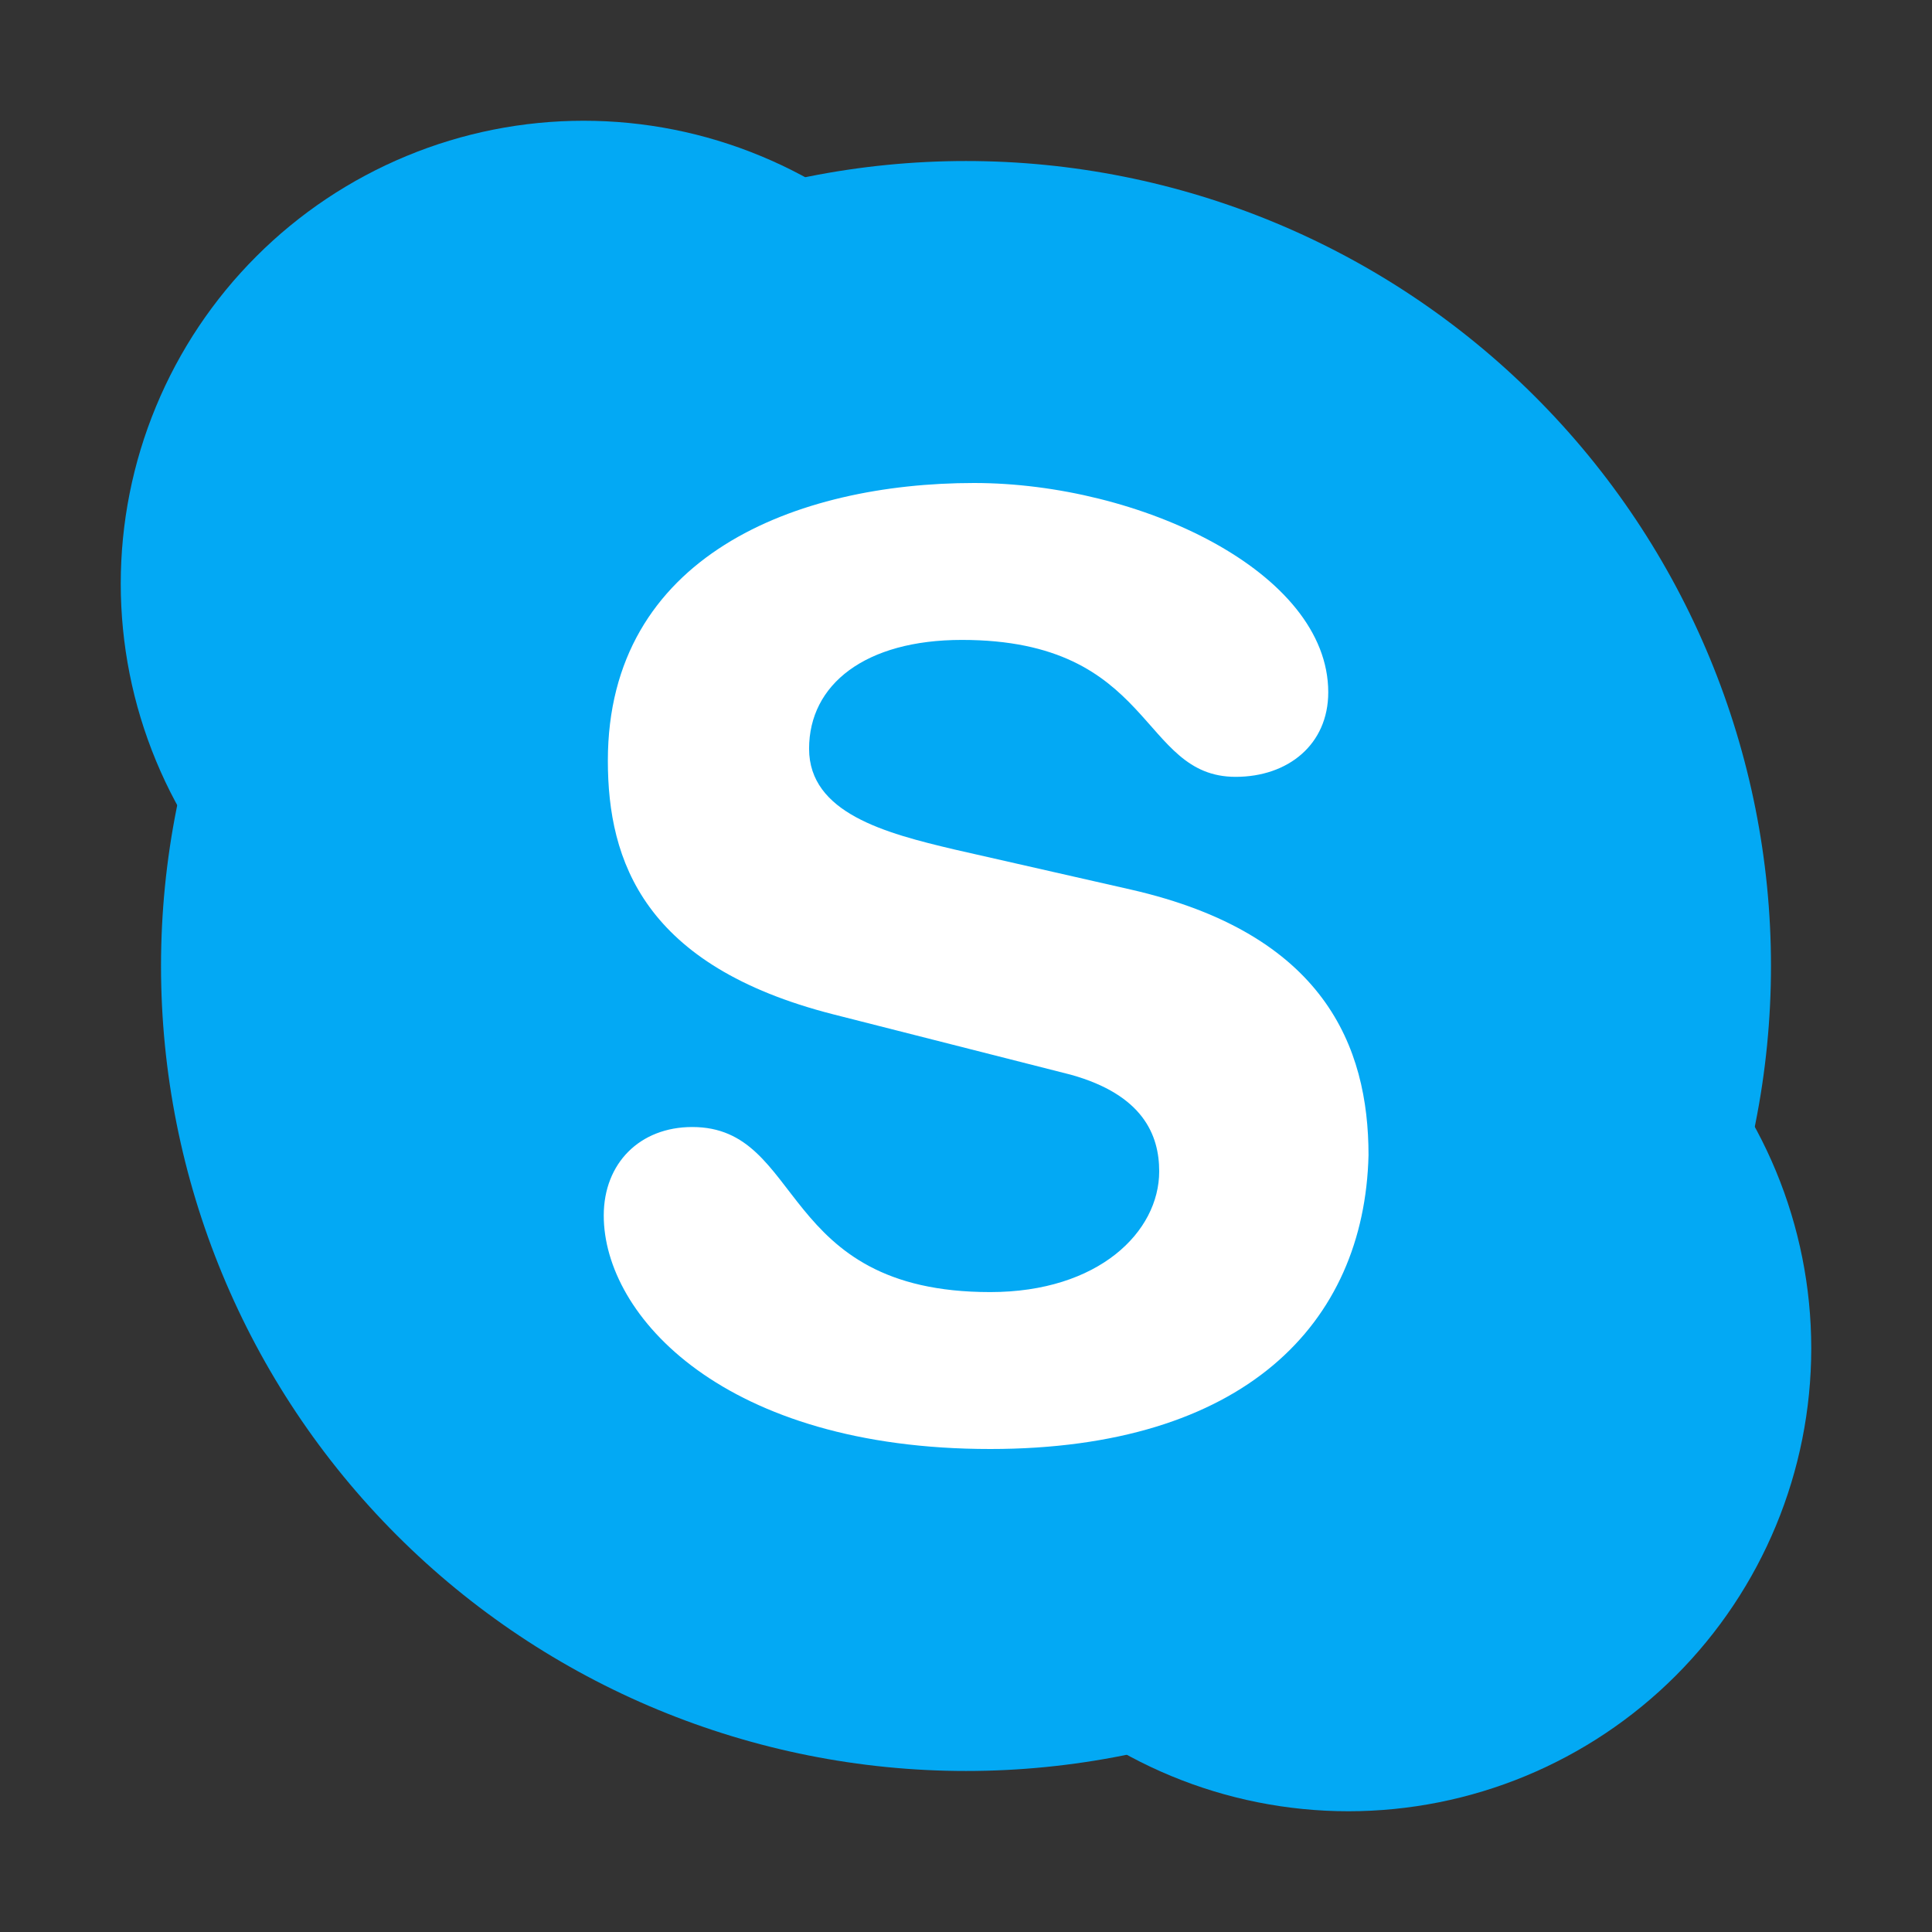
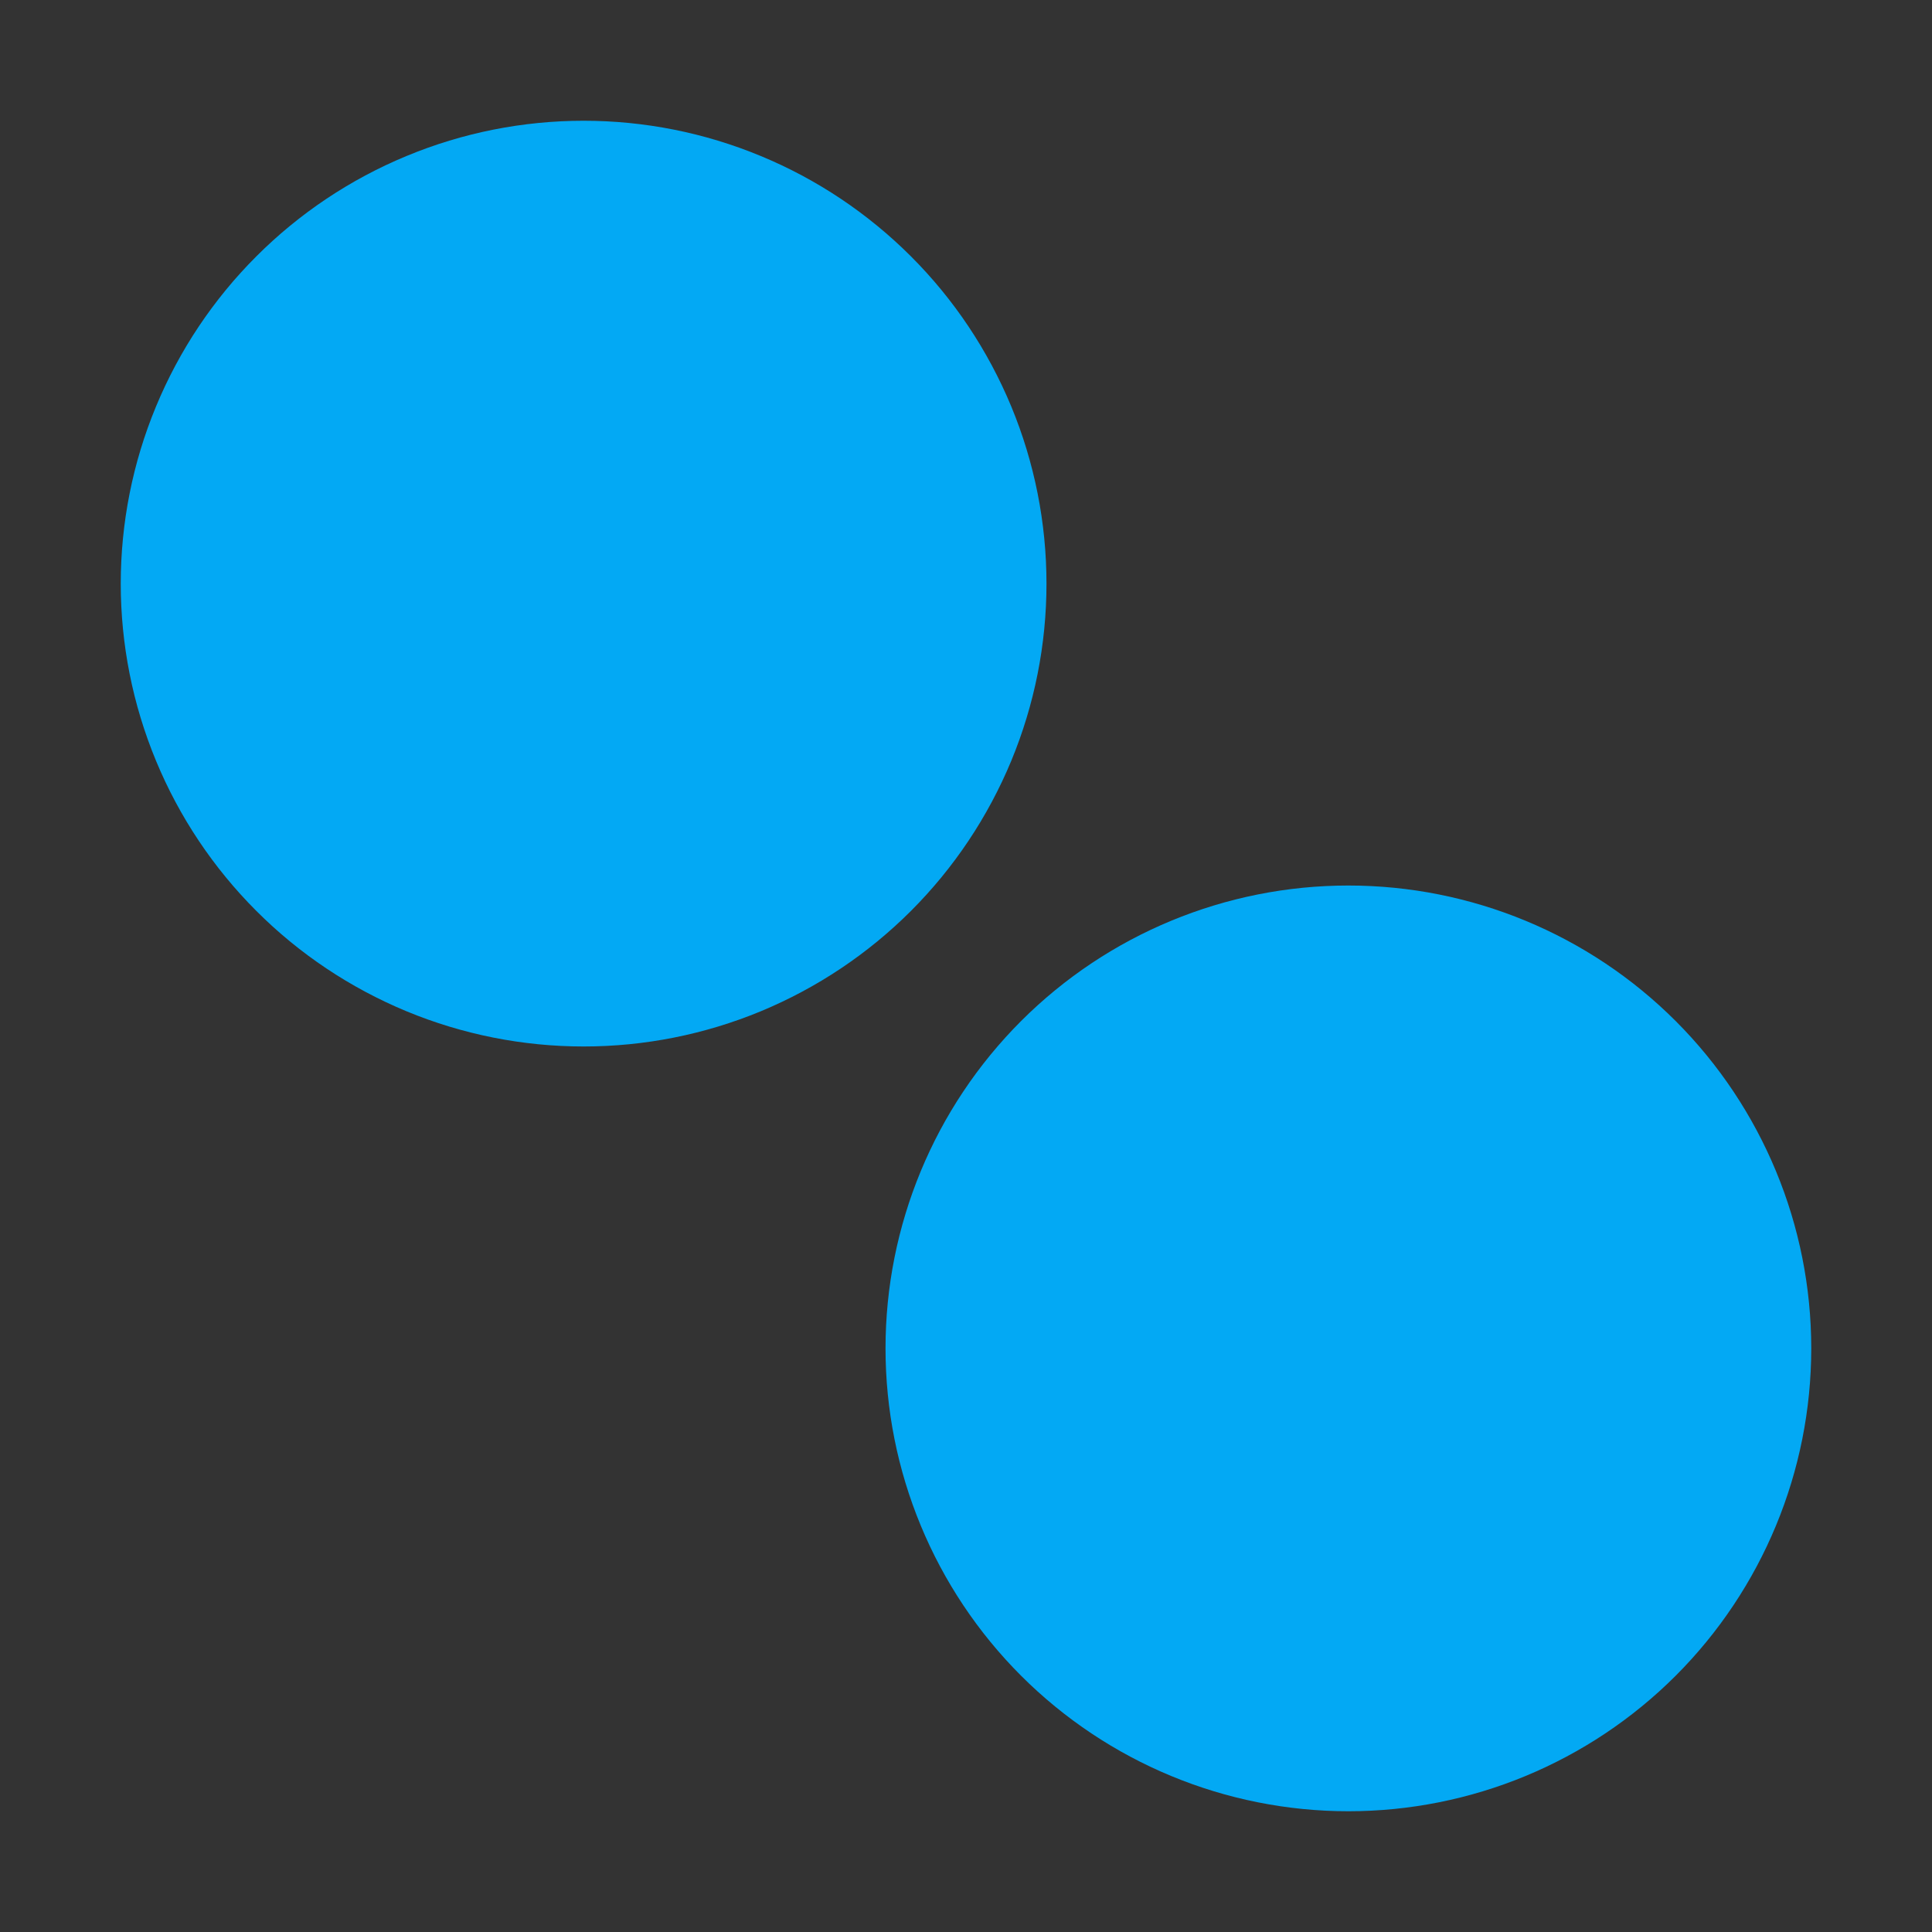
<svg xmlns="http://www.w3.org/2000/svg" width="32" height="32" viewBox="0 0 32 32" fill="none">
  <rect x="0" y="0" width="32" height="32" fill="#333333" stroke="none" />
-   <path d="M16 2.667C12.464 2.667 9.072 4.071 6.572 6.572C4.071 9.072 2.667 12.464 2.667 16C2.667 19.536 4.071 22.928 6.572 25.428C9.072 27.929 12.464 29.333 16 29.333C19.536 29.333 22.928 27.929 25.428 25.428C27.929 22.928 29.333 19.536 29.333 16C29.333 12.464 27.929 9.072 25.428 6.572C22.928 4.071 19.536 2.667 16 2.667Z" fill="#03A9F4" />
  <path d="M22.333 14.667C20.3 14.667 18.35 15.474 16.912 16.912C15.474 18.35 14.667 20.3 14.667 22.333C14.667 24.367 15.474 26.317 16.912 27.755C18.35 29.192 20.3 30 22.333 30C24.367 30 26.317 29.192 27.755 27.755C29.192 26.317 30 24.367 30 22.333C30 20.3 29.192 18.35 27.755 16.912C26.317 15.474 24.367 14.667 22.333 14.667ZM9.667 2C8.66 2 7.663 2.198 6.733 2.584C5.803 2.969 4.957 3.534 4.246 4.246C3.534 4.957 2.969 5.803 2.584 6.733C2.198 7.663 2 8.66 2 9.667C2 10.674 2.198 11.67 2.584 12.601C2.969 13.531 3.534 14.376 4.246 15.088C4.957 15.8 5.803 16.364 6.733 16.75C7.663 17.135 8.66 17.333 9.667 17.333C10.674 17.333 11.67 17.135 12.601 16.75C13.531 16.364 14.376 15.8 15.088 15.088C15.8 14.376 16.364 13.531 16.75 12.601C17.135 11.67 17.333 10.674 17.333 9.667C17.333 8.66 17.135 7.663 16.75 6.733C16.364 5.803 15.8 4.957 15.088 4.246C14.376 3.534 13.531 2.969 12.601 2.584C11.67 2.198 10.674 2 9.667 2Z" fill="#03A9F4" />
-   <path d="M16.401 24C12 24 10 21.799 10 20.133C10 19.265 10.599 18.667 11.466 18.667C13.333 18.667 12.867 21.401 16.401 21.401C18.2 21.401 19.2 20.401 19.2 19.401C19.2 18.8 18.932 18.133 17.734 17.8L13.799 16.8C10.667 16 10.068 14.265 10.068 12.599C10.068 9.2 13.201 8 16.133 8C18.867 8 22 9.466 22 11.466C22 12.333 21.333 12.867 20.466 12.867C18.867 12.867 19.133 10.599 15.932 10.599C14.333 10.599 13.401 11.334 13.401 12.401C13.401 13.467 14.666 13.8 15.799 14.068L18.734 14.735C21.932 15.466 22.667 17.333 22.667 19.133C22.599 21.932 20.599 24 16.401 24Z" fill="white" />
</svg>